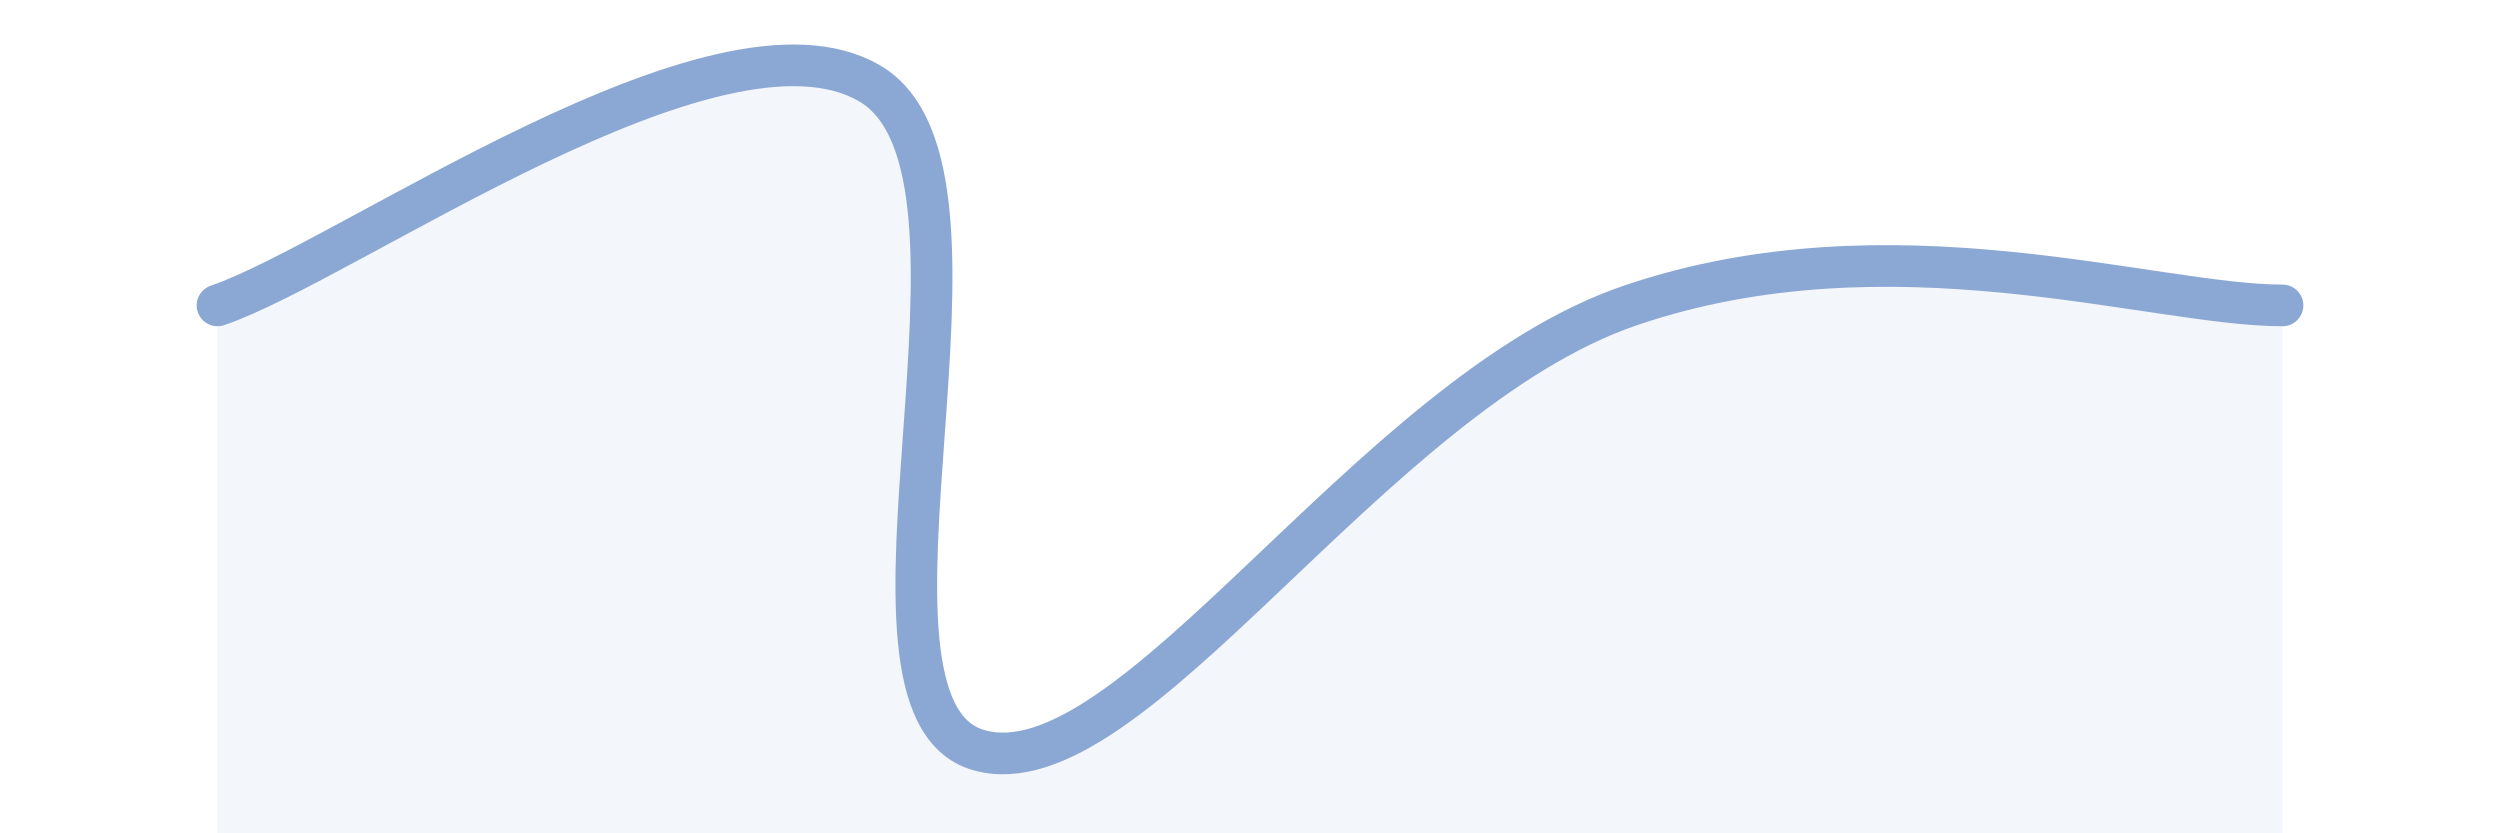
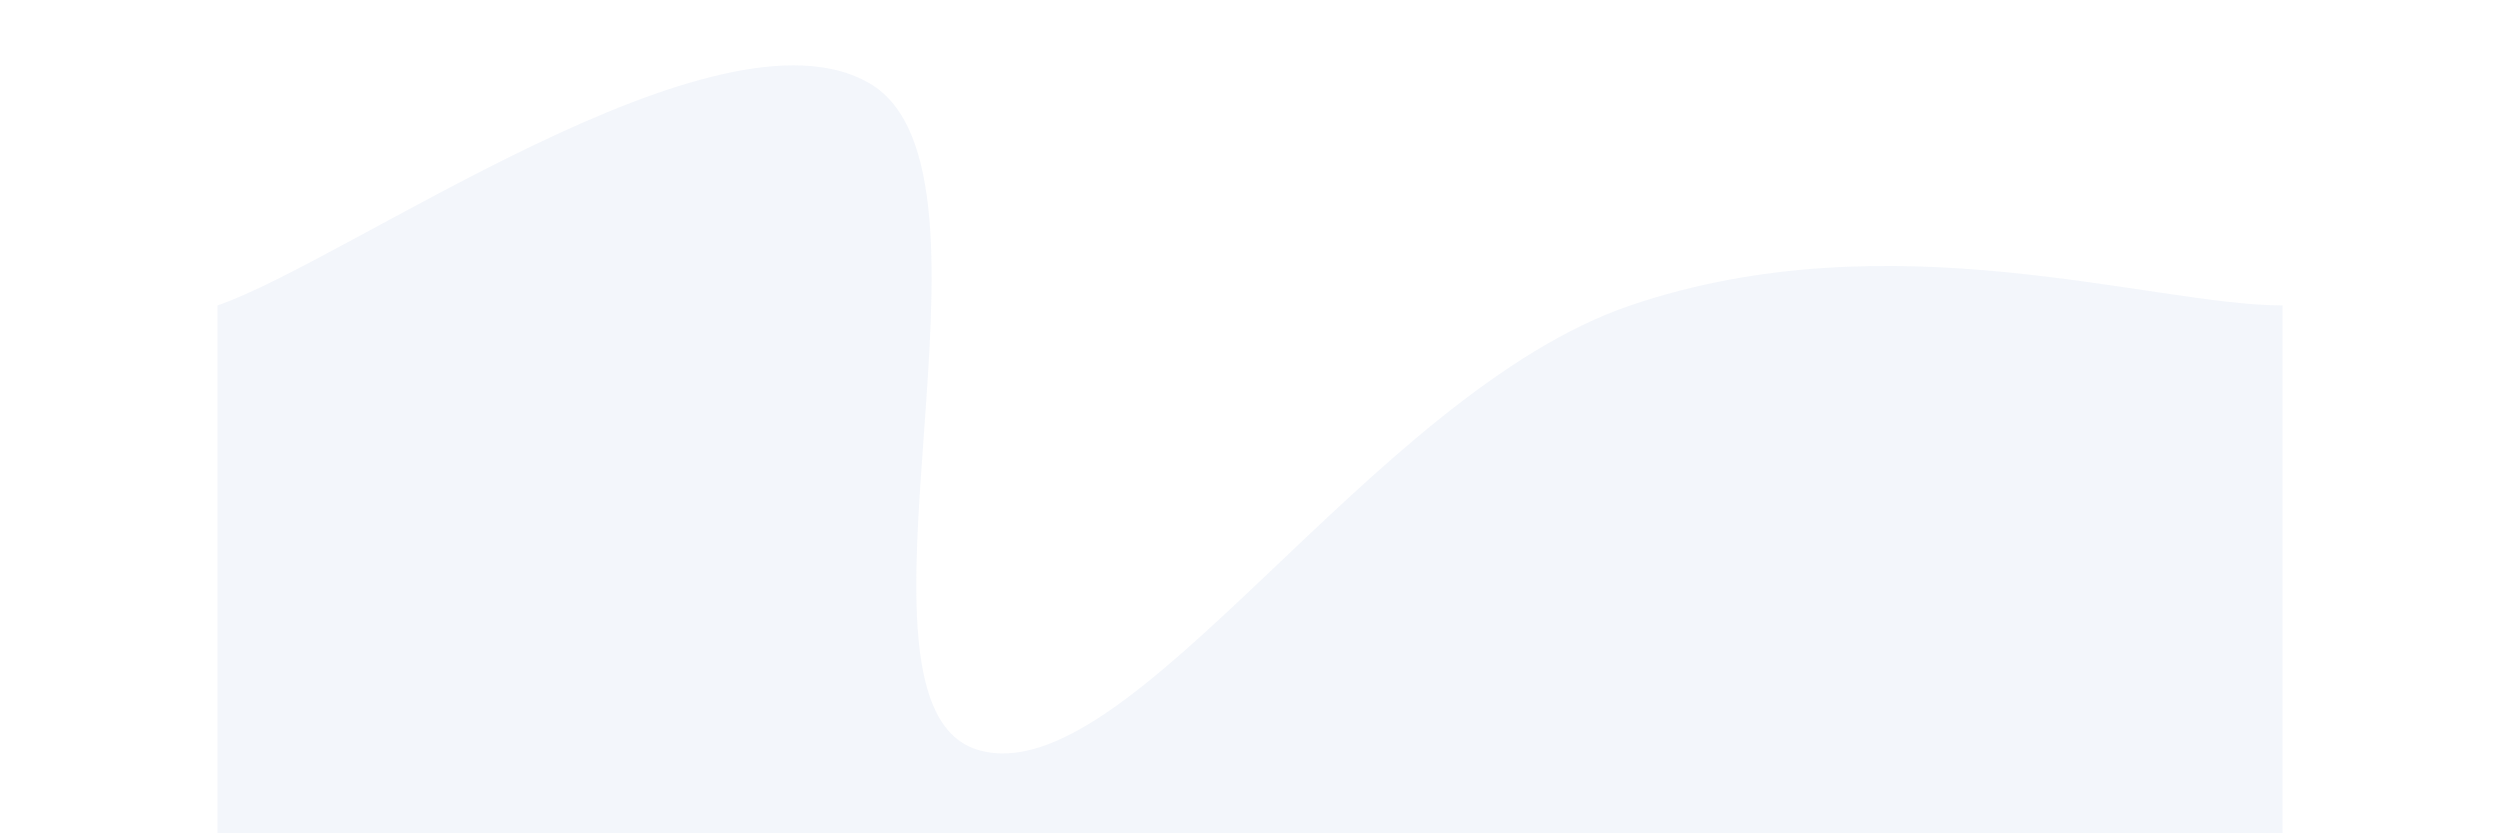
<svg xmlns="http://www.w3.org/2000/svg" width="60" height="20" viewBox="0 0 60 20">
  <path d="M 5.22,7.33 C 8.35,6.26 17.22,-0.13 20.87,2 C 24.52,4.13 19.83,16.93 23.48,18 C 27.13,19.07 32.87,9.46 39.13,7.33 C 45.39,5.2 51.65,7.33 54.78,7.33L54.78 20L5.22 20Z" fill="#8ba7d3" opacity="0.1" stroke-linecap="round" stroke-linejoin="round" />
-   <path d="M 5.22,7.33 C 8.35,6.26 17.22,-0.13 20.87,2 C 24.52,4.13 19.83,16.93 23.48,18 C 27.13,19.07 32.87,9.46 39.13,7.33 C 45.39,5.2 51.65,7.33 54.78,7.33" stroke="#8ba7d3" stroke-width="1" fill="none" stroke-linecap="round" stroke-linejoin="round" />
</svg>